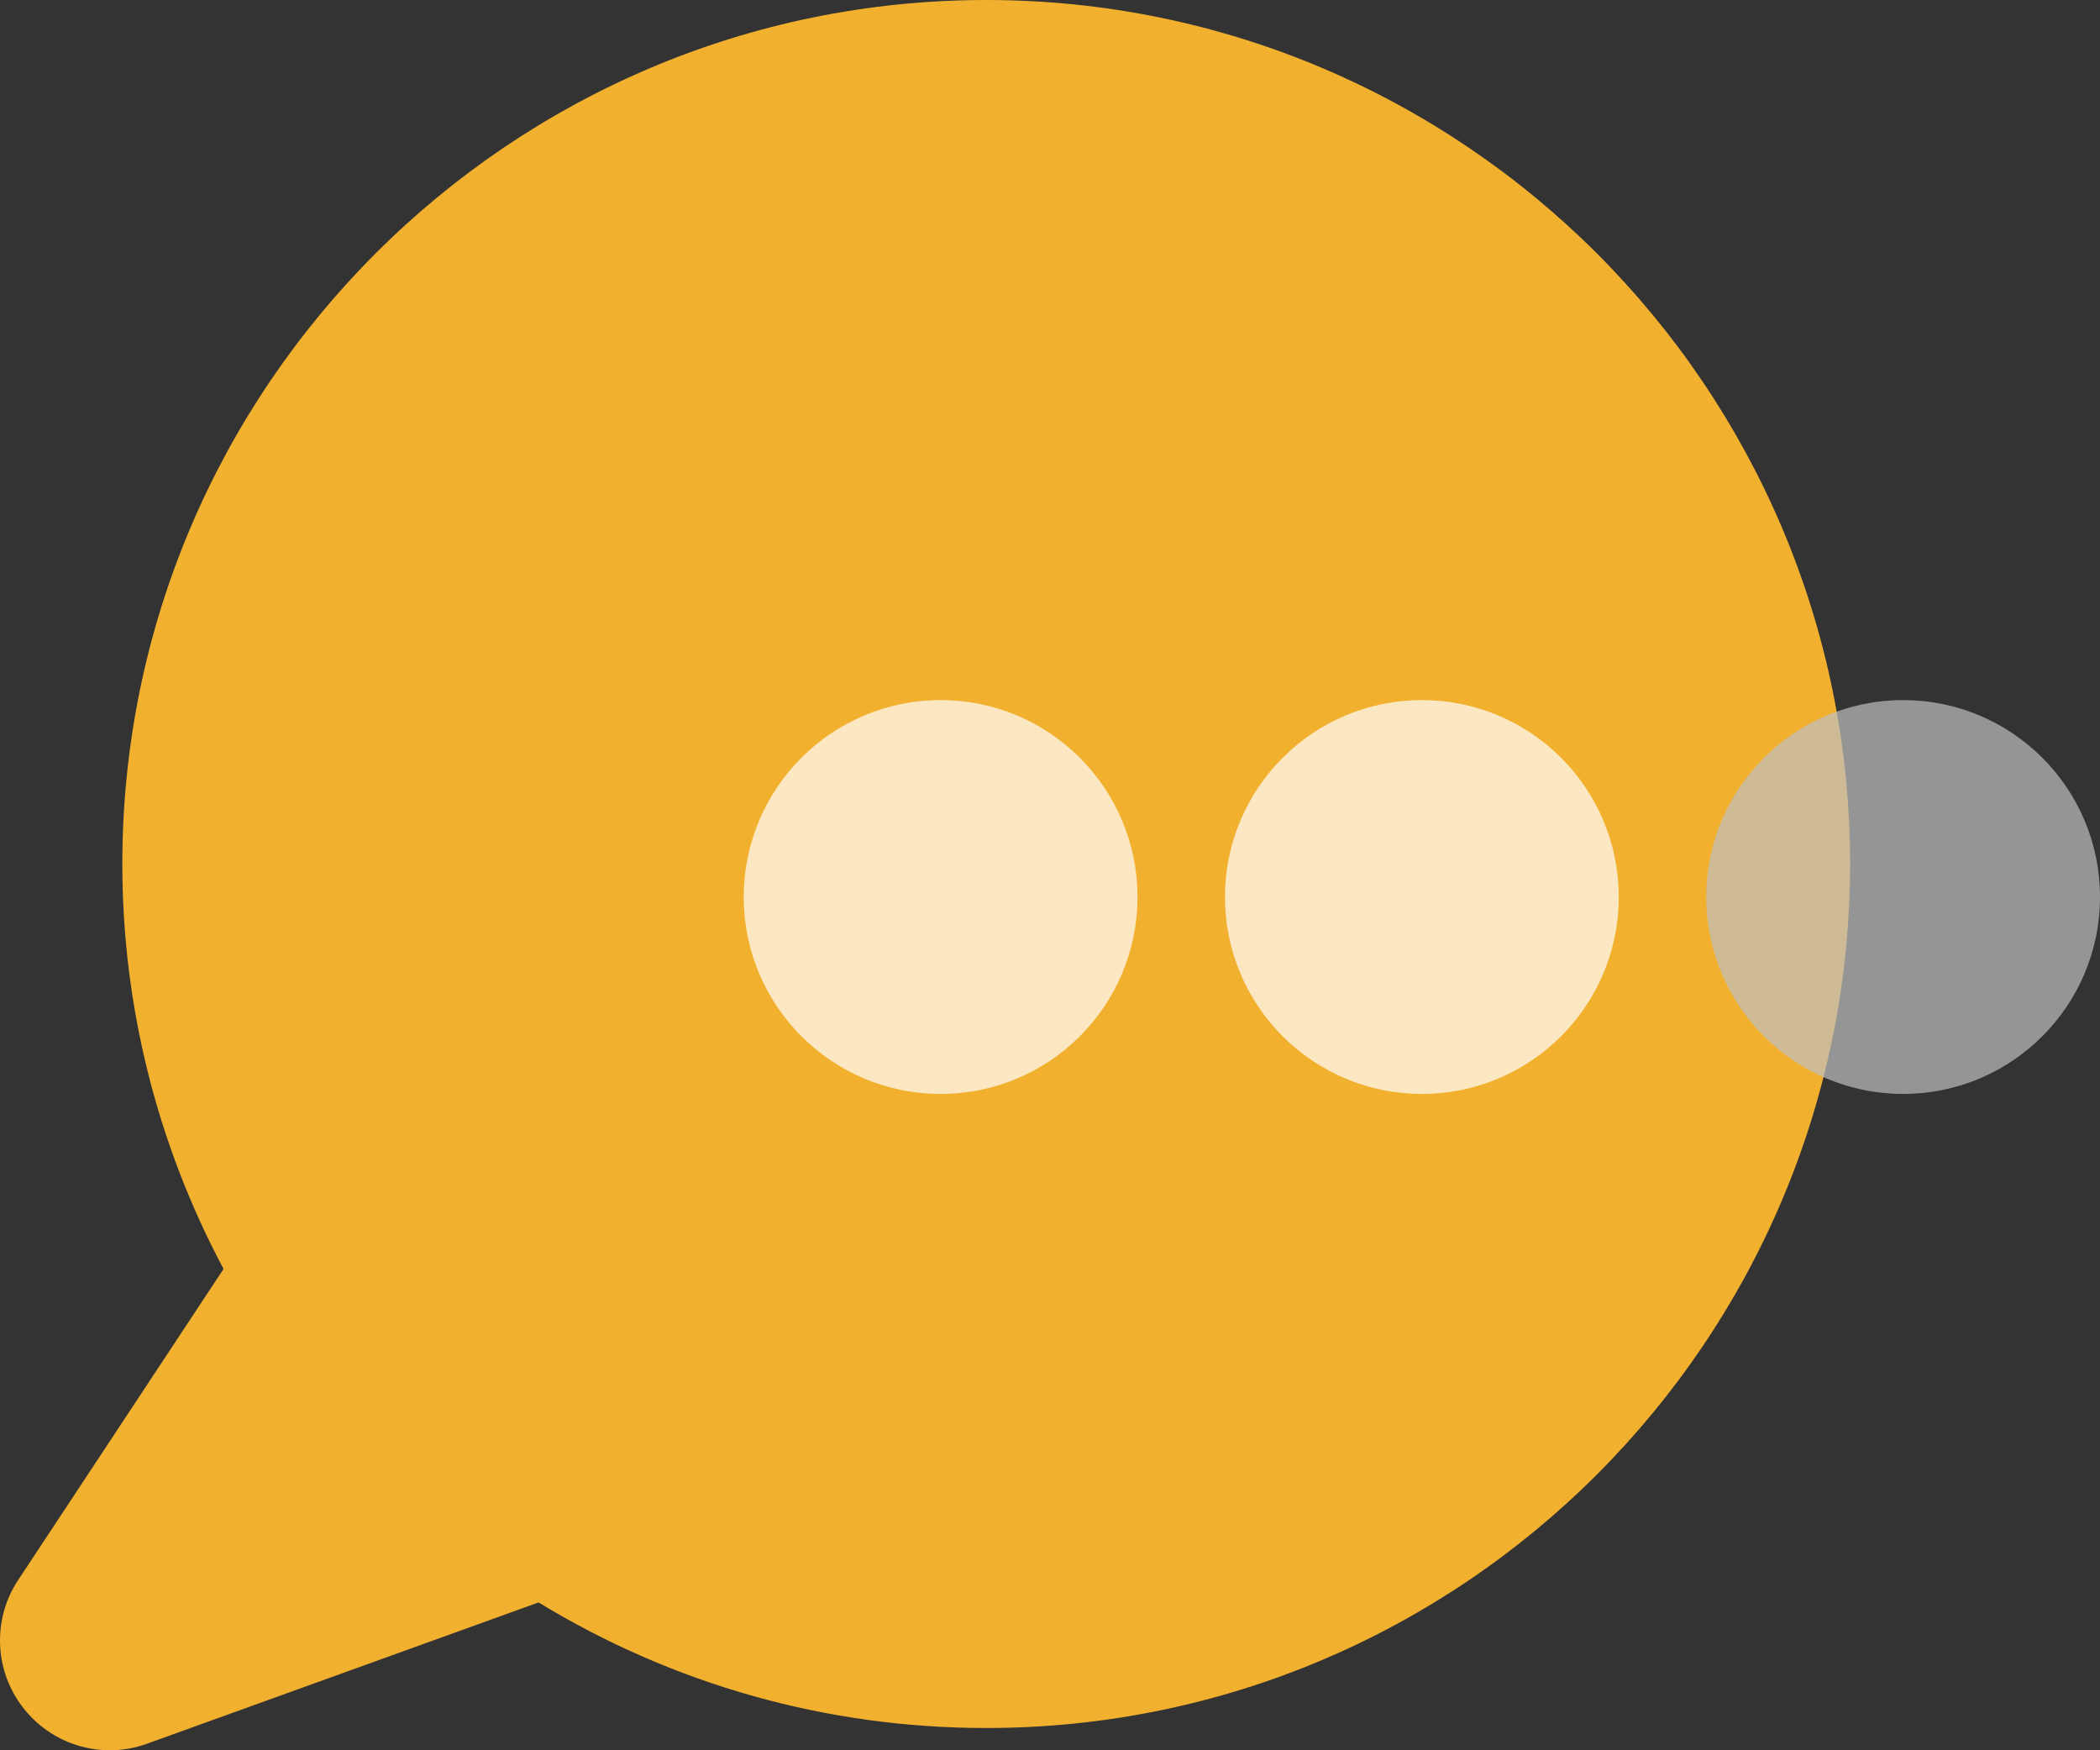
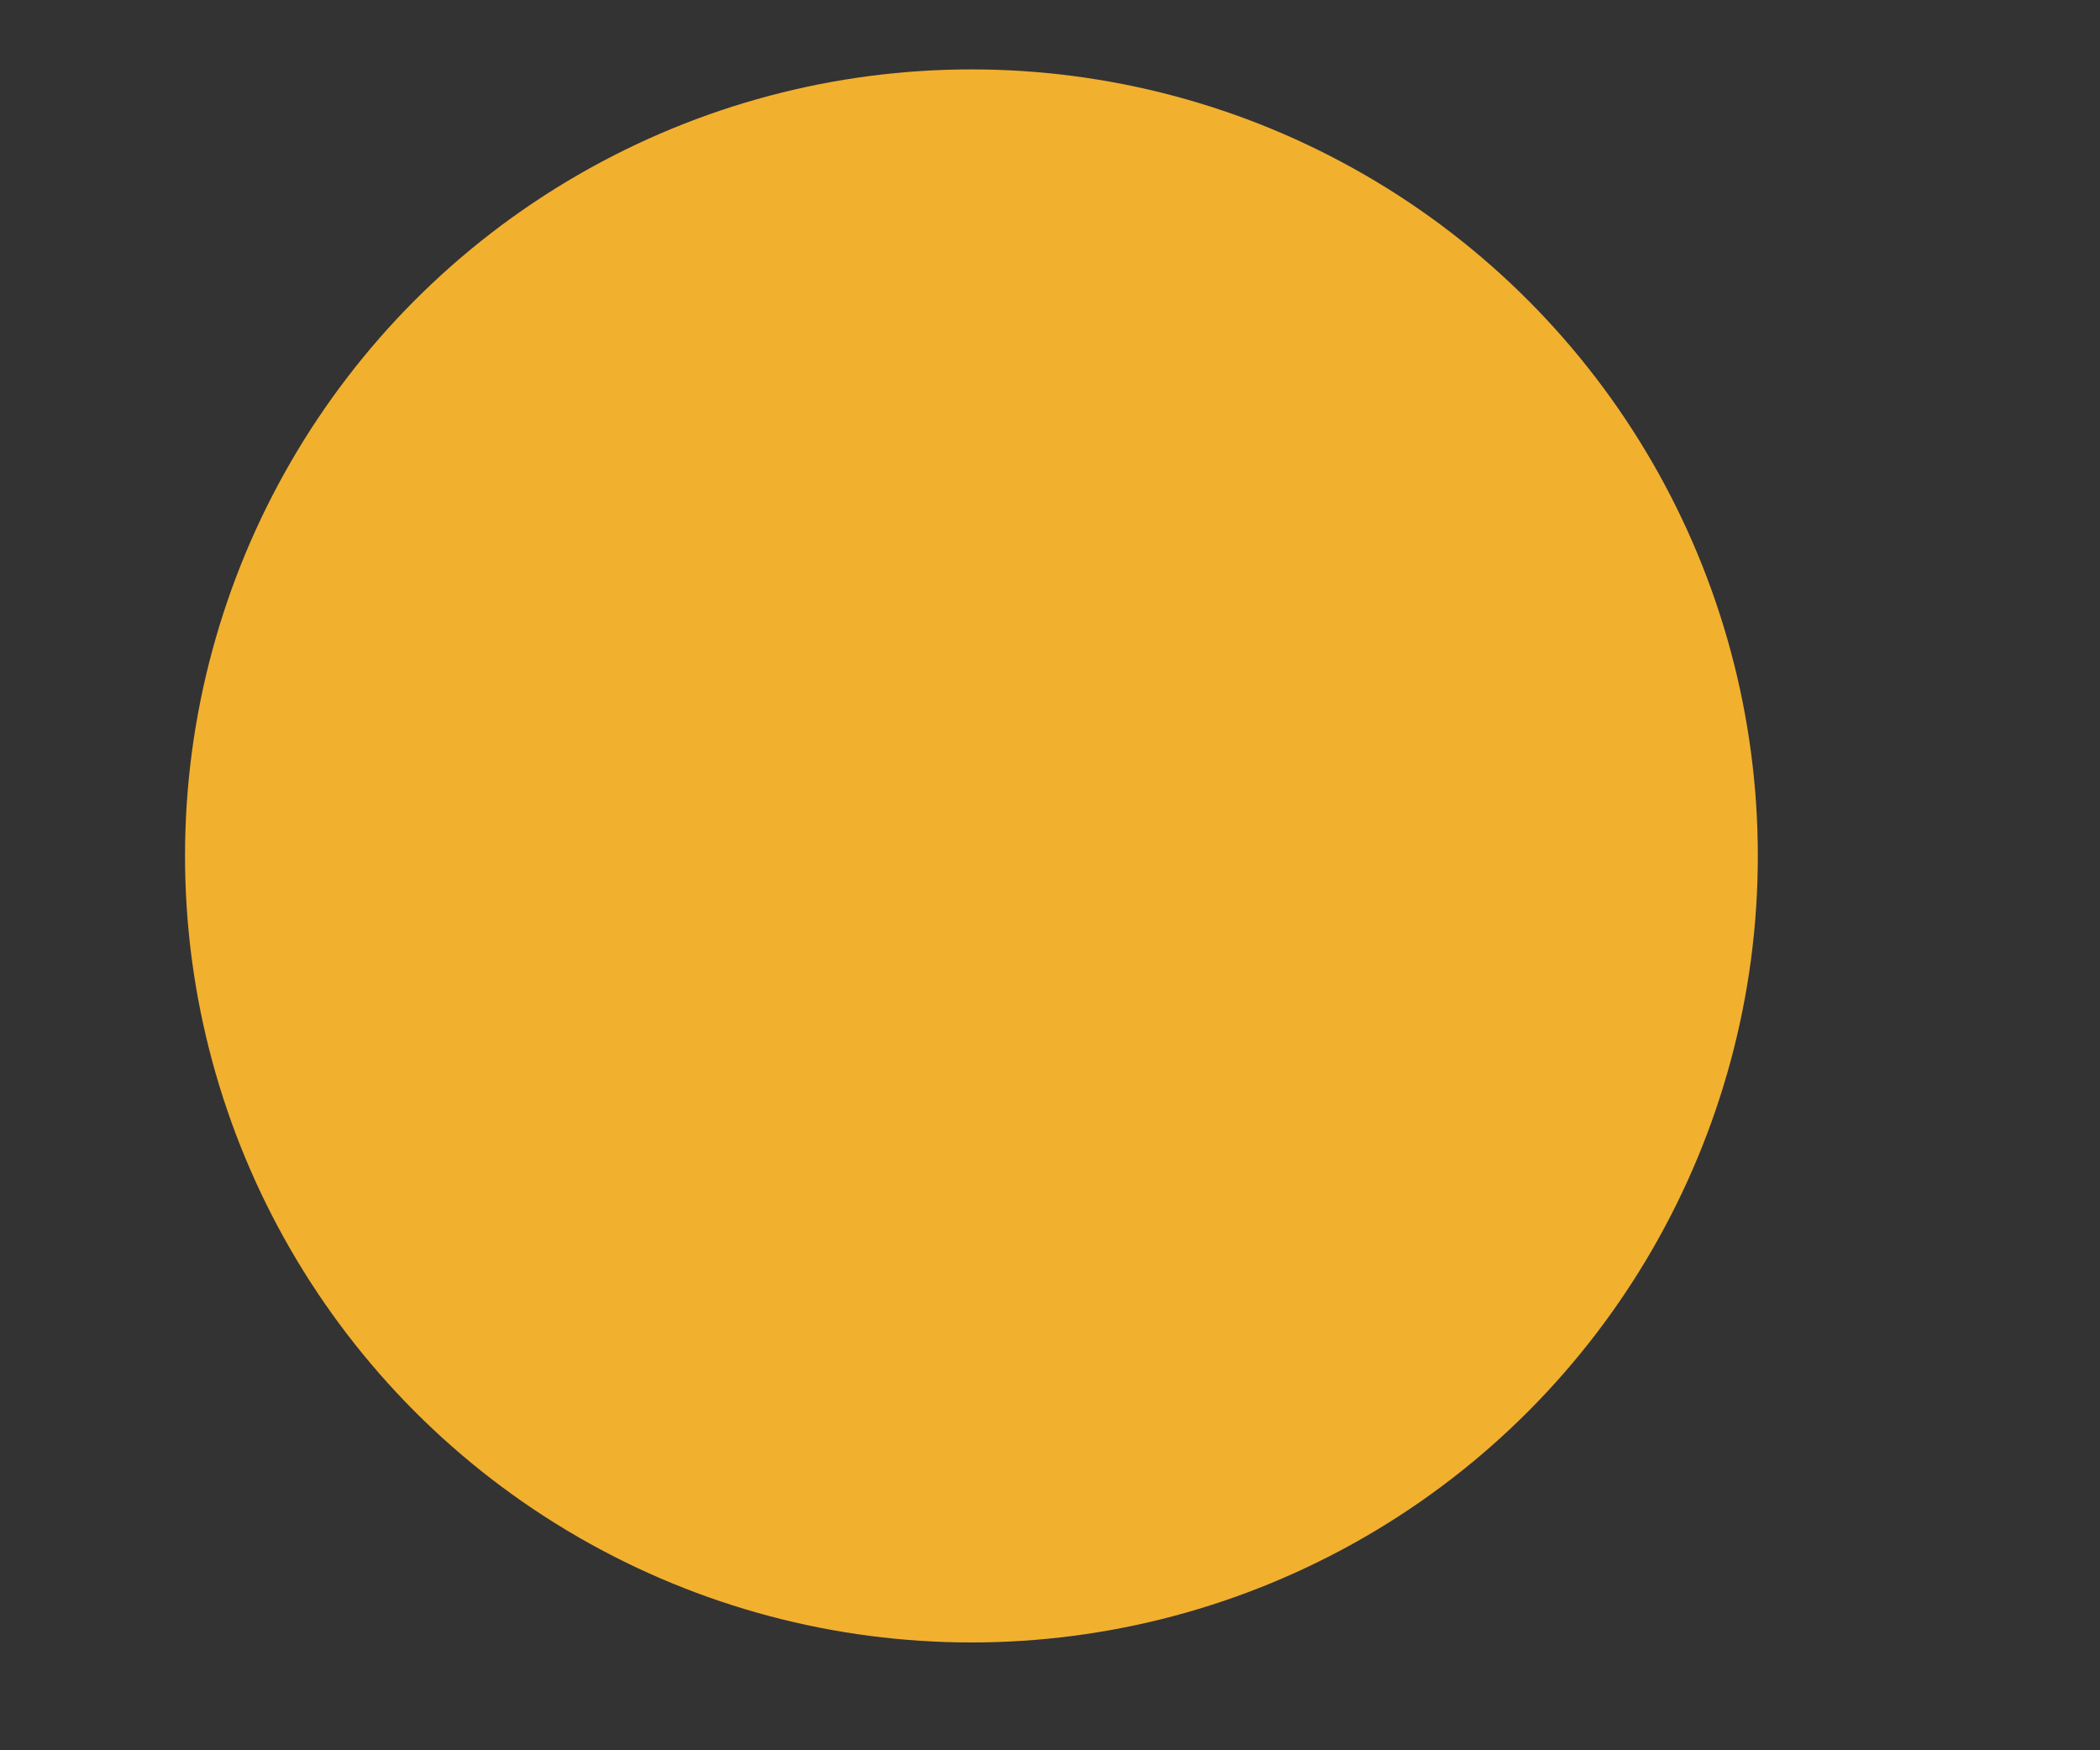
<svg xmlns="http://www.w3.org/2000/svg" width="48" height="40" viewBox="0 0 48 40" fill="none">
  <rect x="0" y="0" width="48" height="40" fill="#333333" stroke="none" />
  <circle cx="22.204" cy="19.561" r="17.975" fill="#F2B02F" />
-   <path d="M22.543 2.51C32.061 2.51 39.779 10.229 39.779 19.745C39.779 29.265 32.061 36.982 22.543 36.982C18.853 36.982 15.441 35.813 12.636 33.84L2.51 37.491L8.065 29.079C6.324 26.389 5.305 23.189 5.305 19.746C5.305 10.229 13.022 2.51 22.543 2.51ZM22.543 0C11.655 0 2.796 8.857 2.796 19.745C2.796 22.985 3.591 26.151 5.11 29L0.416 36.108C-0.182 37.008 -0.13 38.19 0.537 39.039C1.022 39.657 1.756 40 2.509 40C2.794 40 3.082 39.951 3.358 39.851L12.31 36.621C15.399 38.503 18.907 39.491 22.542 39.491C33.429 39.491 42.288 30.634 42.288 19.745C42.289 8.857 33.43 0 22.543 0Z" fill="#F2B02F" />
-   <path d="M1.852 37.535L7.403 26.962L10.046 31.191L12.689 32.513L13.218 34.363L11.368 34.892L7.403 36.742L1.852 38.857V37.535Z" fill="#F2B02F" />
-   <circle opacity="0.7" cx="21.5" cy="20.5" r="4.5" fill="white" />
-   <circle opacity="0.7" cx="32.5" cy="20.5" r="4.5" fill="white" />
-   <circle opacity="0.7" cx="43.5" cy="20.5" r="4.5" fill="#BFBFBF" />
</svg>